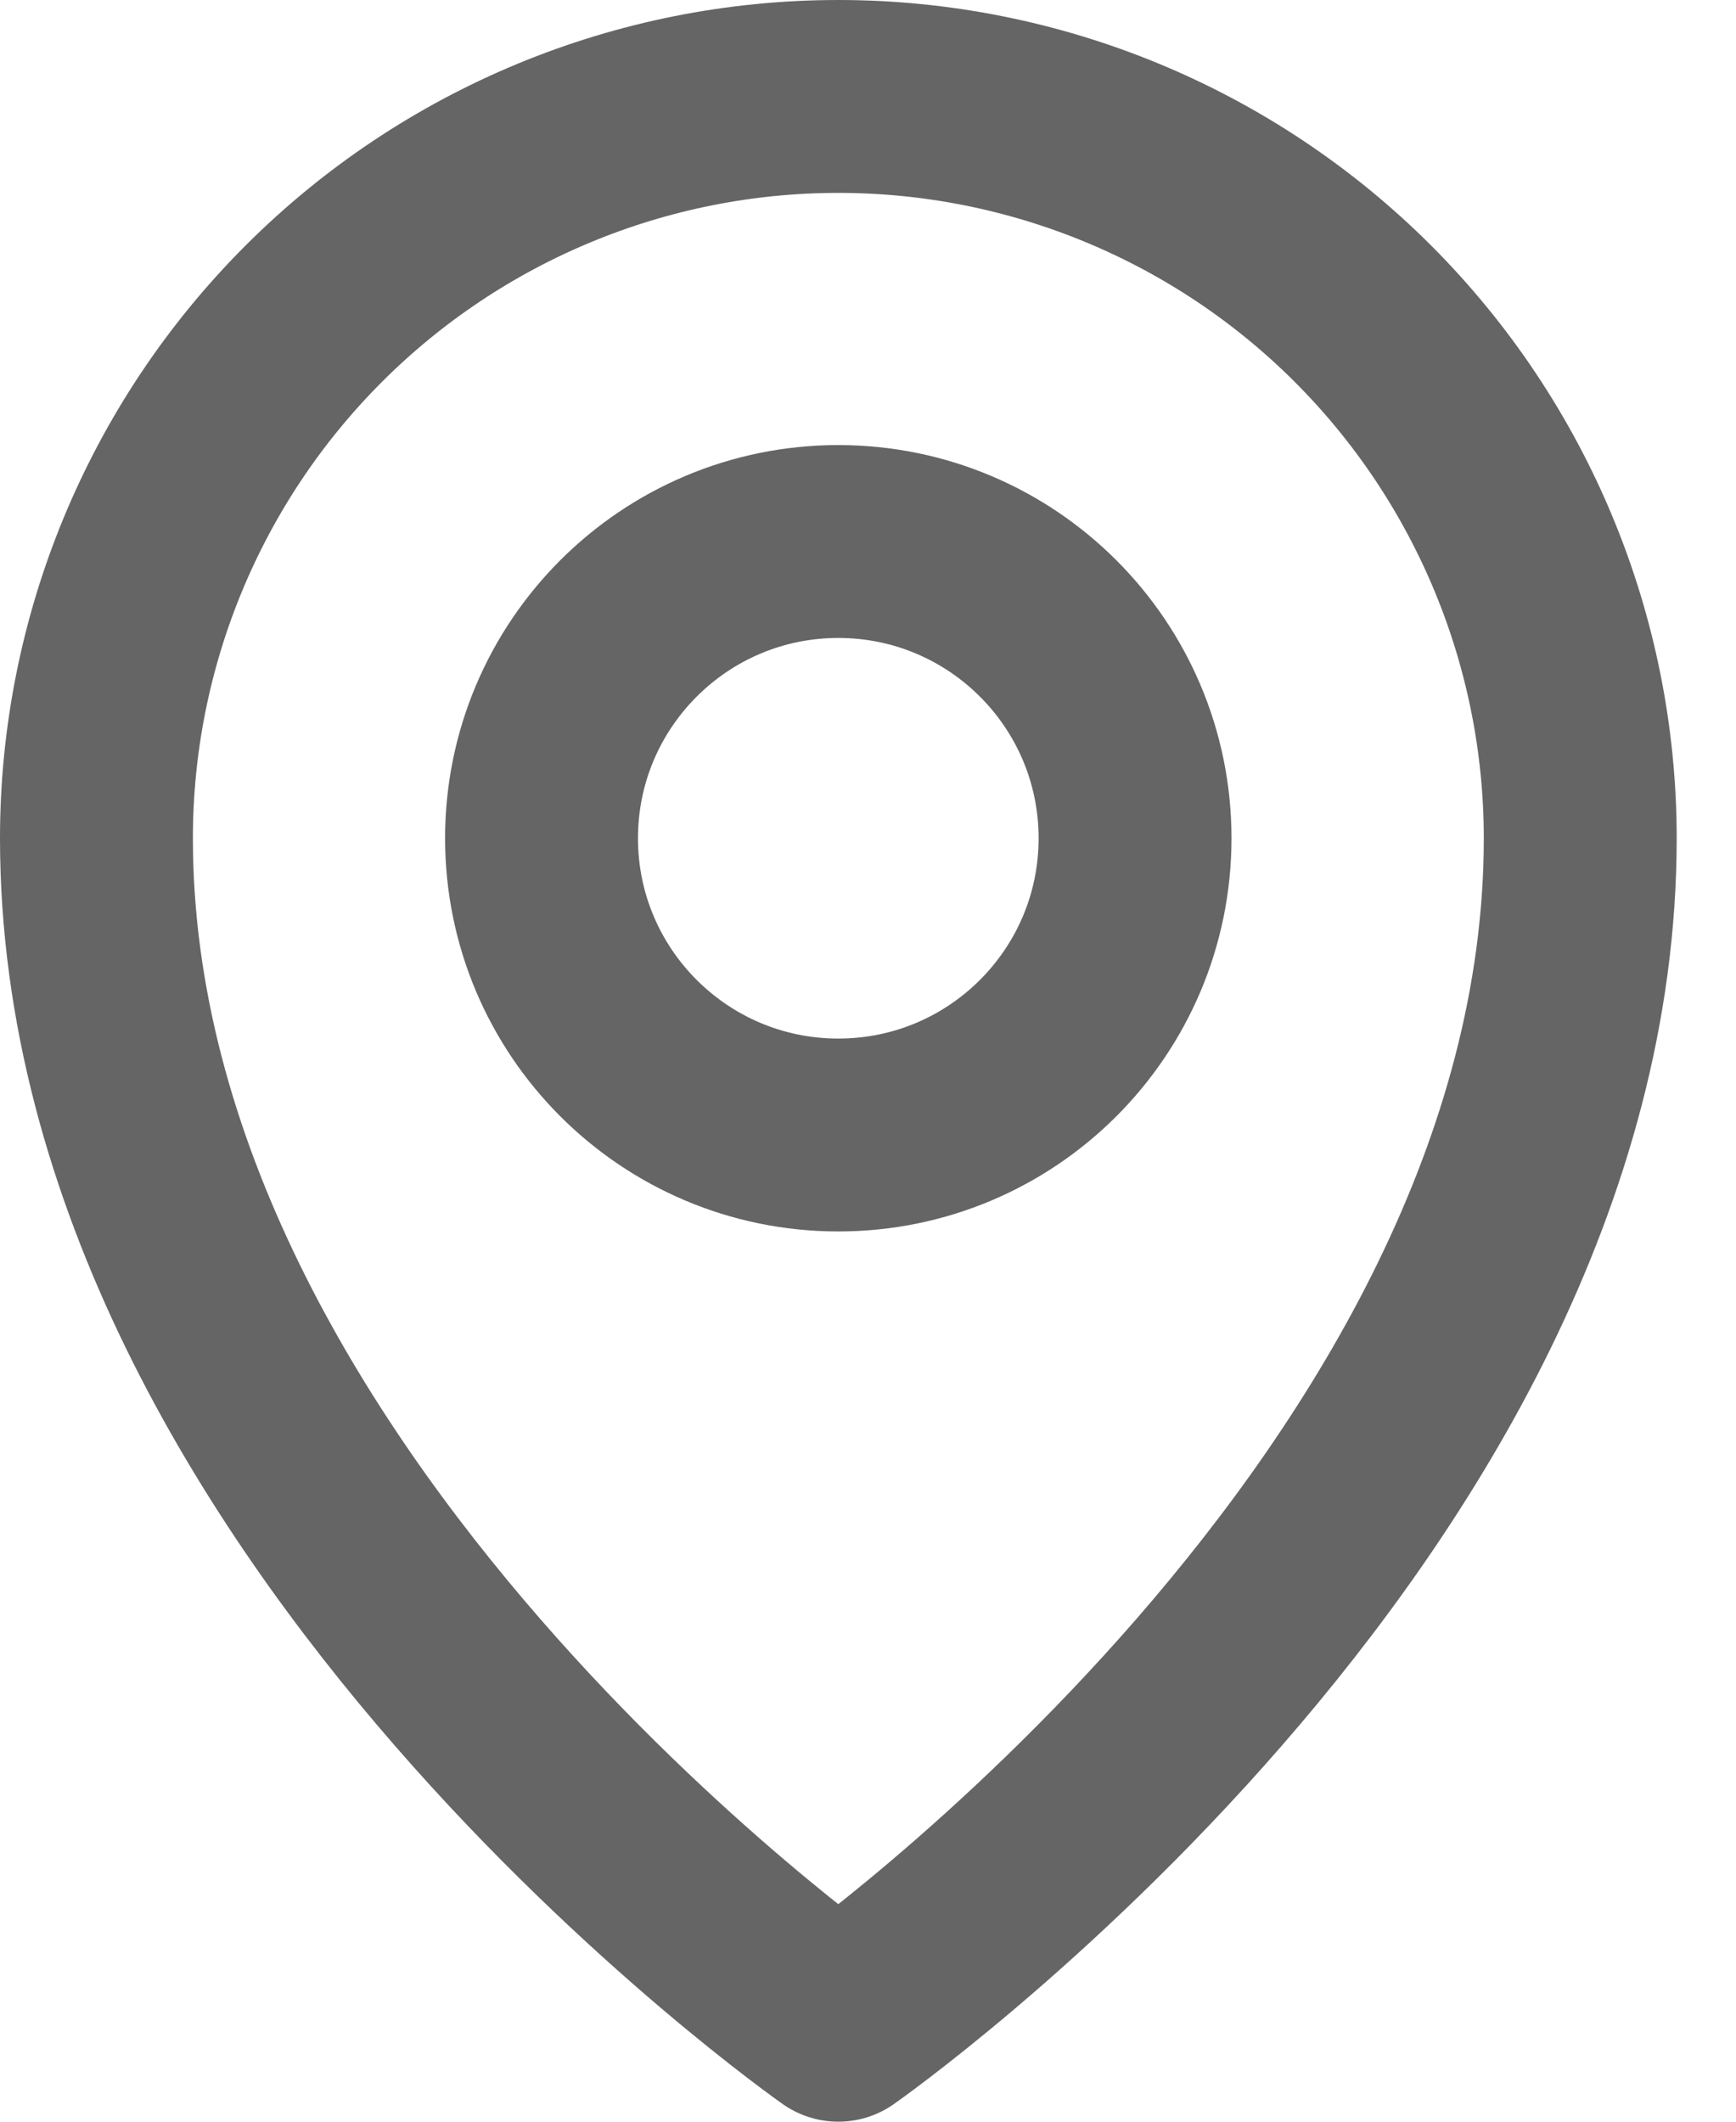
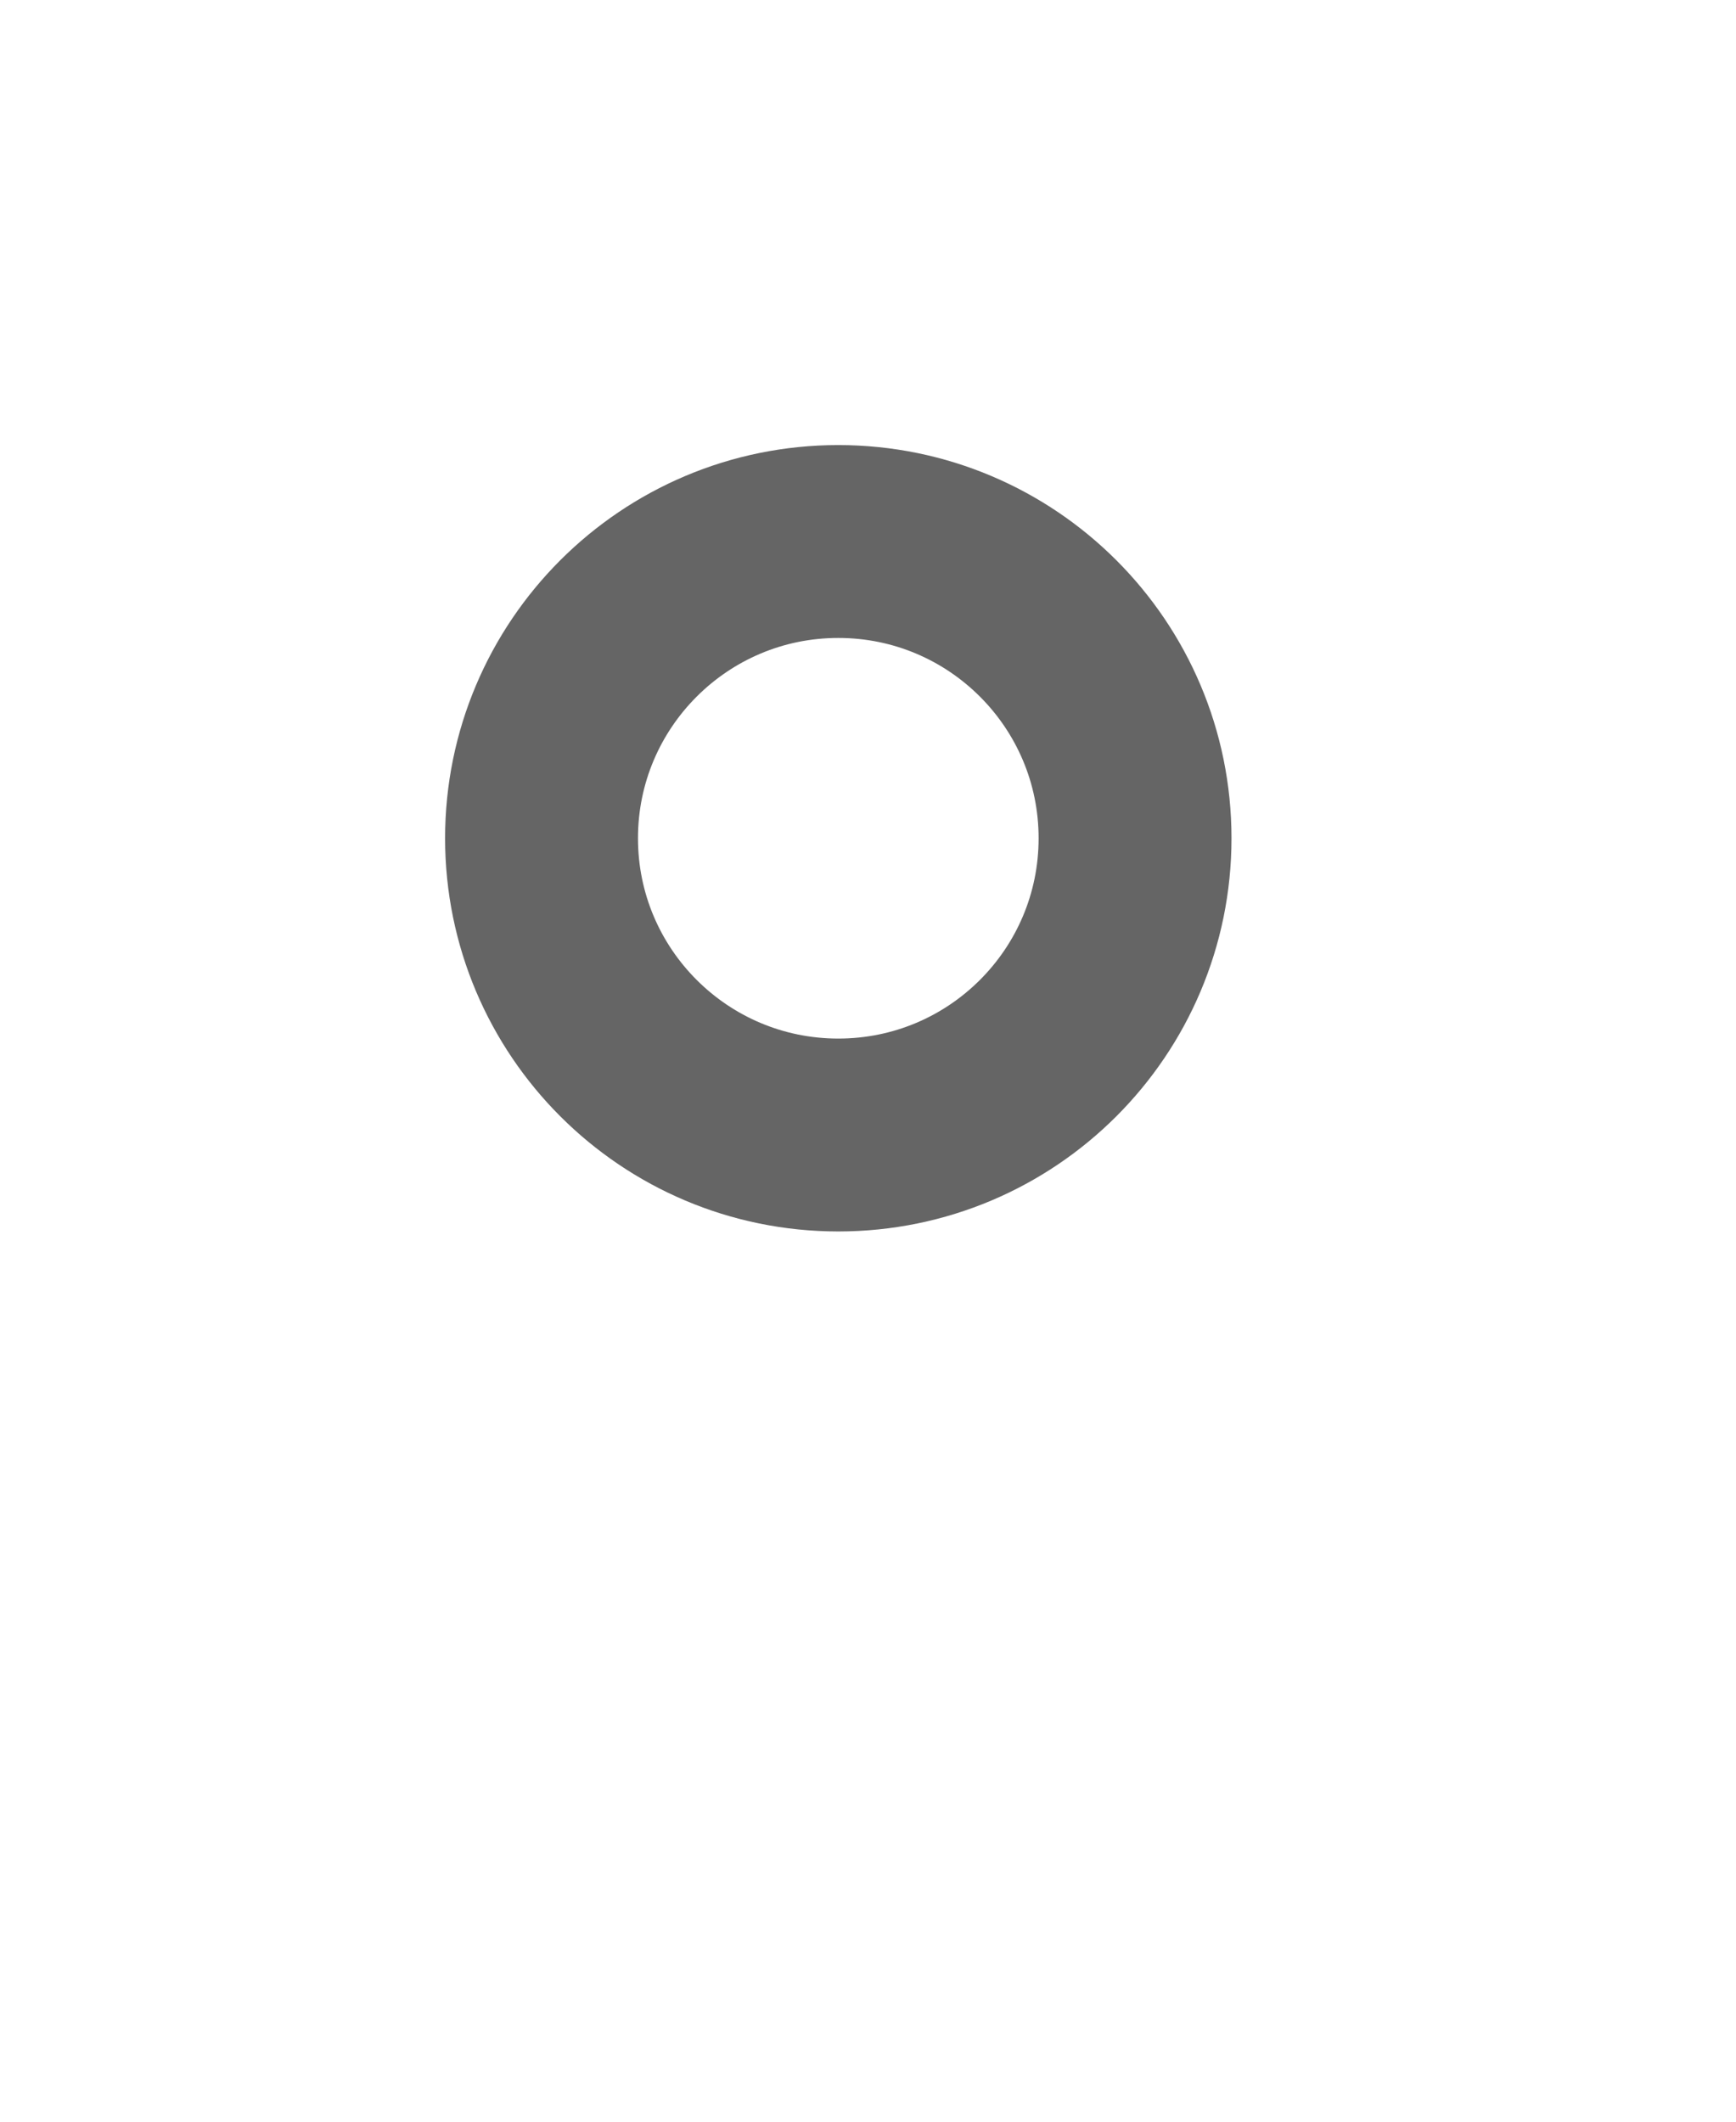
<svg xmlns="http://www.w3.org/2000/svg" width="18" height="22" viewBox="0 0 18 22" fill="none">
  <path d="M8.692 11.769C10.392 11.769 11.769 10.392 11.769 8.692C11.769 6.993 10.392 5.615 8.692 5.615C6.993 5.615 5.615 6.993 5.615 8.692C5.615 10.392 6.993 11.769 8.692 11.769Z" stroke="#656565" stroke-width="2" stroke-linecap="round" stroke-linejoin="round" />
-   <path d="M16.385 8.692C16.385 15.615 8.692 21 8.692 21C8.692 21 1 15.615 1 8.692C1 6.652 1.81 4.696 3.253 3.253C4.696 1.81 6.652 1 8.692 1C10.732 1 12.689 1.81 14.132 3.253C15.574 4.696 16.385 6.652 16.385 8.692V8.692Z" stroke="#656565" stroke-width="2" stroke-linecap="round" stroke-linejoin="round" />
</svg>